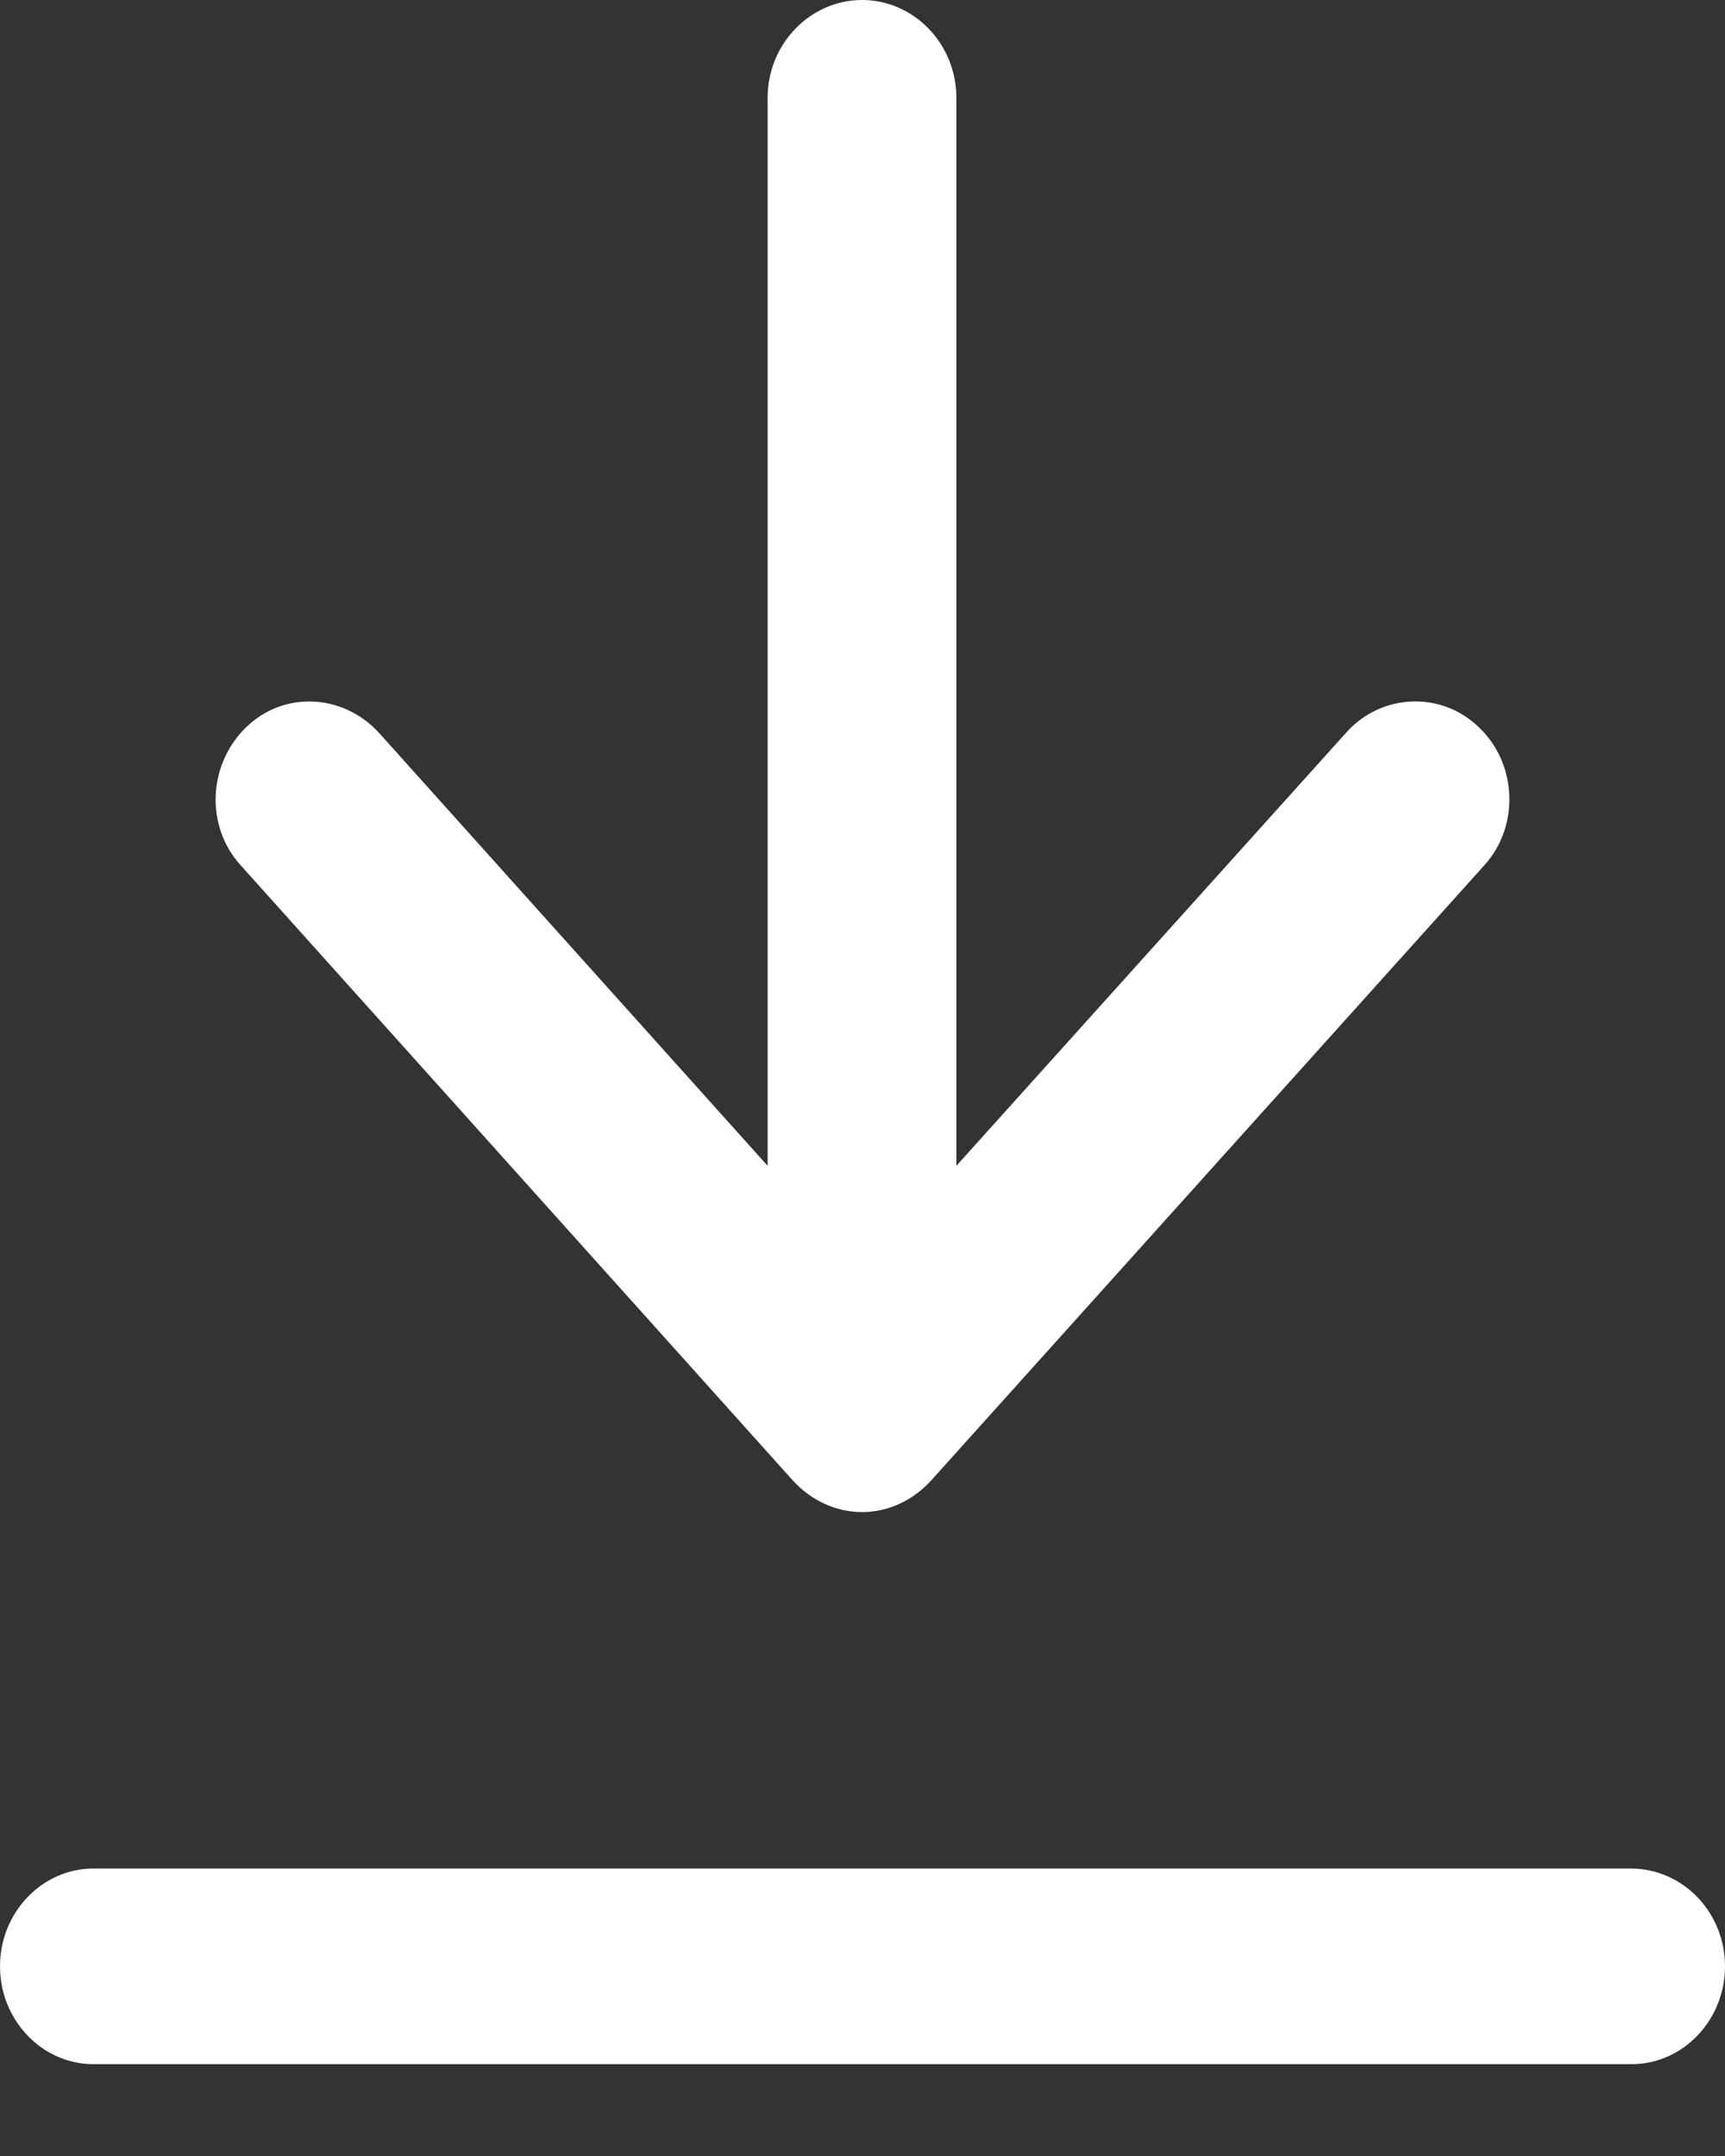
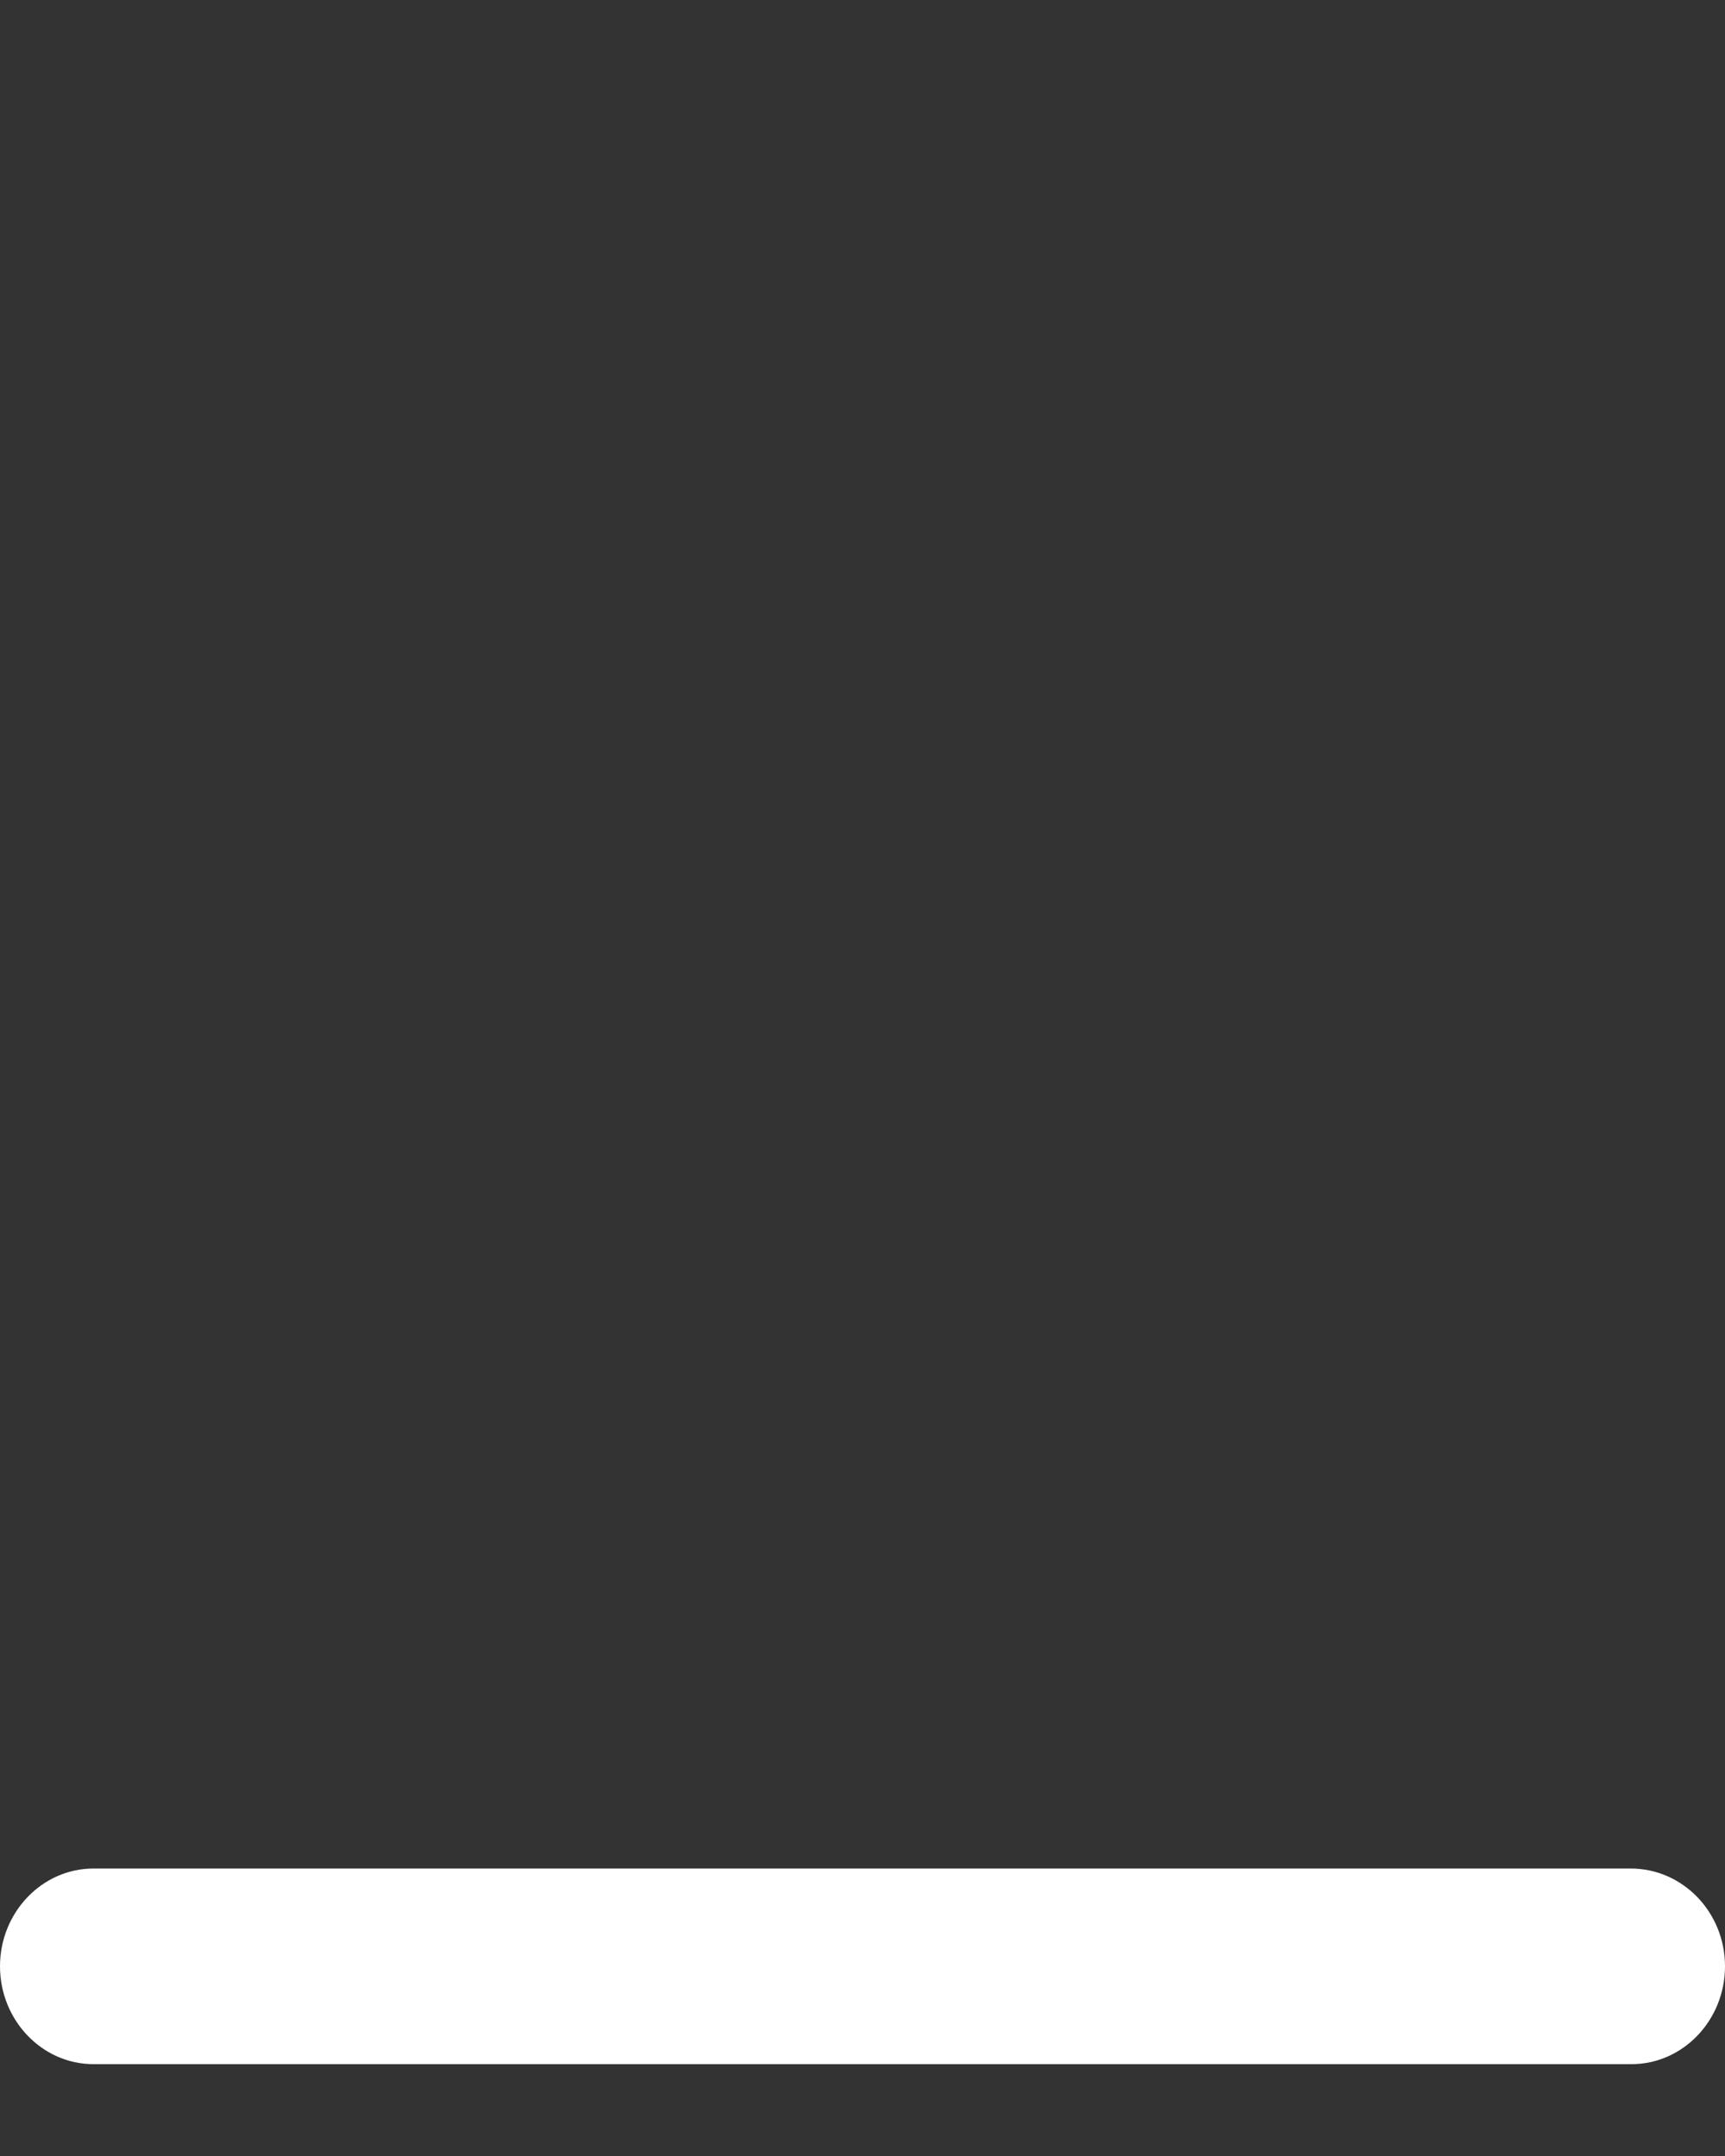
<svg xmlns="http://www.w3.org/2000/svg" width="12px" height="15px" viewBox="0 0 12 15" version="1.1">
  <rect x="0" y="0" width="12" height="15" fill="#333333" stroke="none" />
  <title>icon</title>
  <g id="Design" stroke="none" stroke-width="1" fill="none" fill-rule="evenodd">
    <g id="1440px-DR17-Main-Page-v4-7" transform="translate(-247, -21126)" fill="#FFFFFF" fill-rule="nonzero">
      <g id="21" transform="translate(0, 20337)">
        <g id="davinci-resolve" transform="translate(220, 138)">
          <g id="text" transform="translate(24, 398)">
            <g id="link" transform="translate(0, 249)">
              <g id="icon" transform="translate(3, 4)">
                <path d="M11.344,13 L0.65,13 C0.292,13 0,13.306 0,13.68 C0,14.055 0.292,14.361 0.65,14.361 L11.35,14.361 C11.708,14.361 12,14.055 12,13.68 C12,13.306 11.708,13 11.344,13 Z" id="Path" />
-                 <path d="M5.517,10.302 C5.642,10.438 5.813,10.52 5.997,10.52 C6.181,10.52 6.351,10.438 6.476,10.302 L10.324,6.022 C10.573,5.75 10.554,5.314 10.291,5.063 C10.028,4.804 9.608,4.824 9.365,5.097 L6.653,8.111 L6.653,0.68 C6.653,0.306 6.358,0 5.997,0 C5.636,0 5.34,0.306 5.34,0.68 L5.34,8.111 L2.635,5.097 C2.385,4.825 1.971,4.804 1.709,5.063 C1.446,5.321 1.427,5.75 1.676,6.022 L5.517,10.302 Z" id="Path" />
              </g>
            </g>
          </g>
        </g>
      </g>
    </g>
  </g>
</svg>